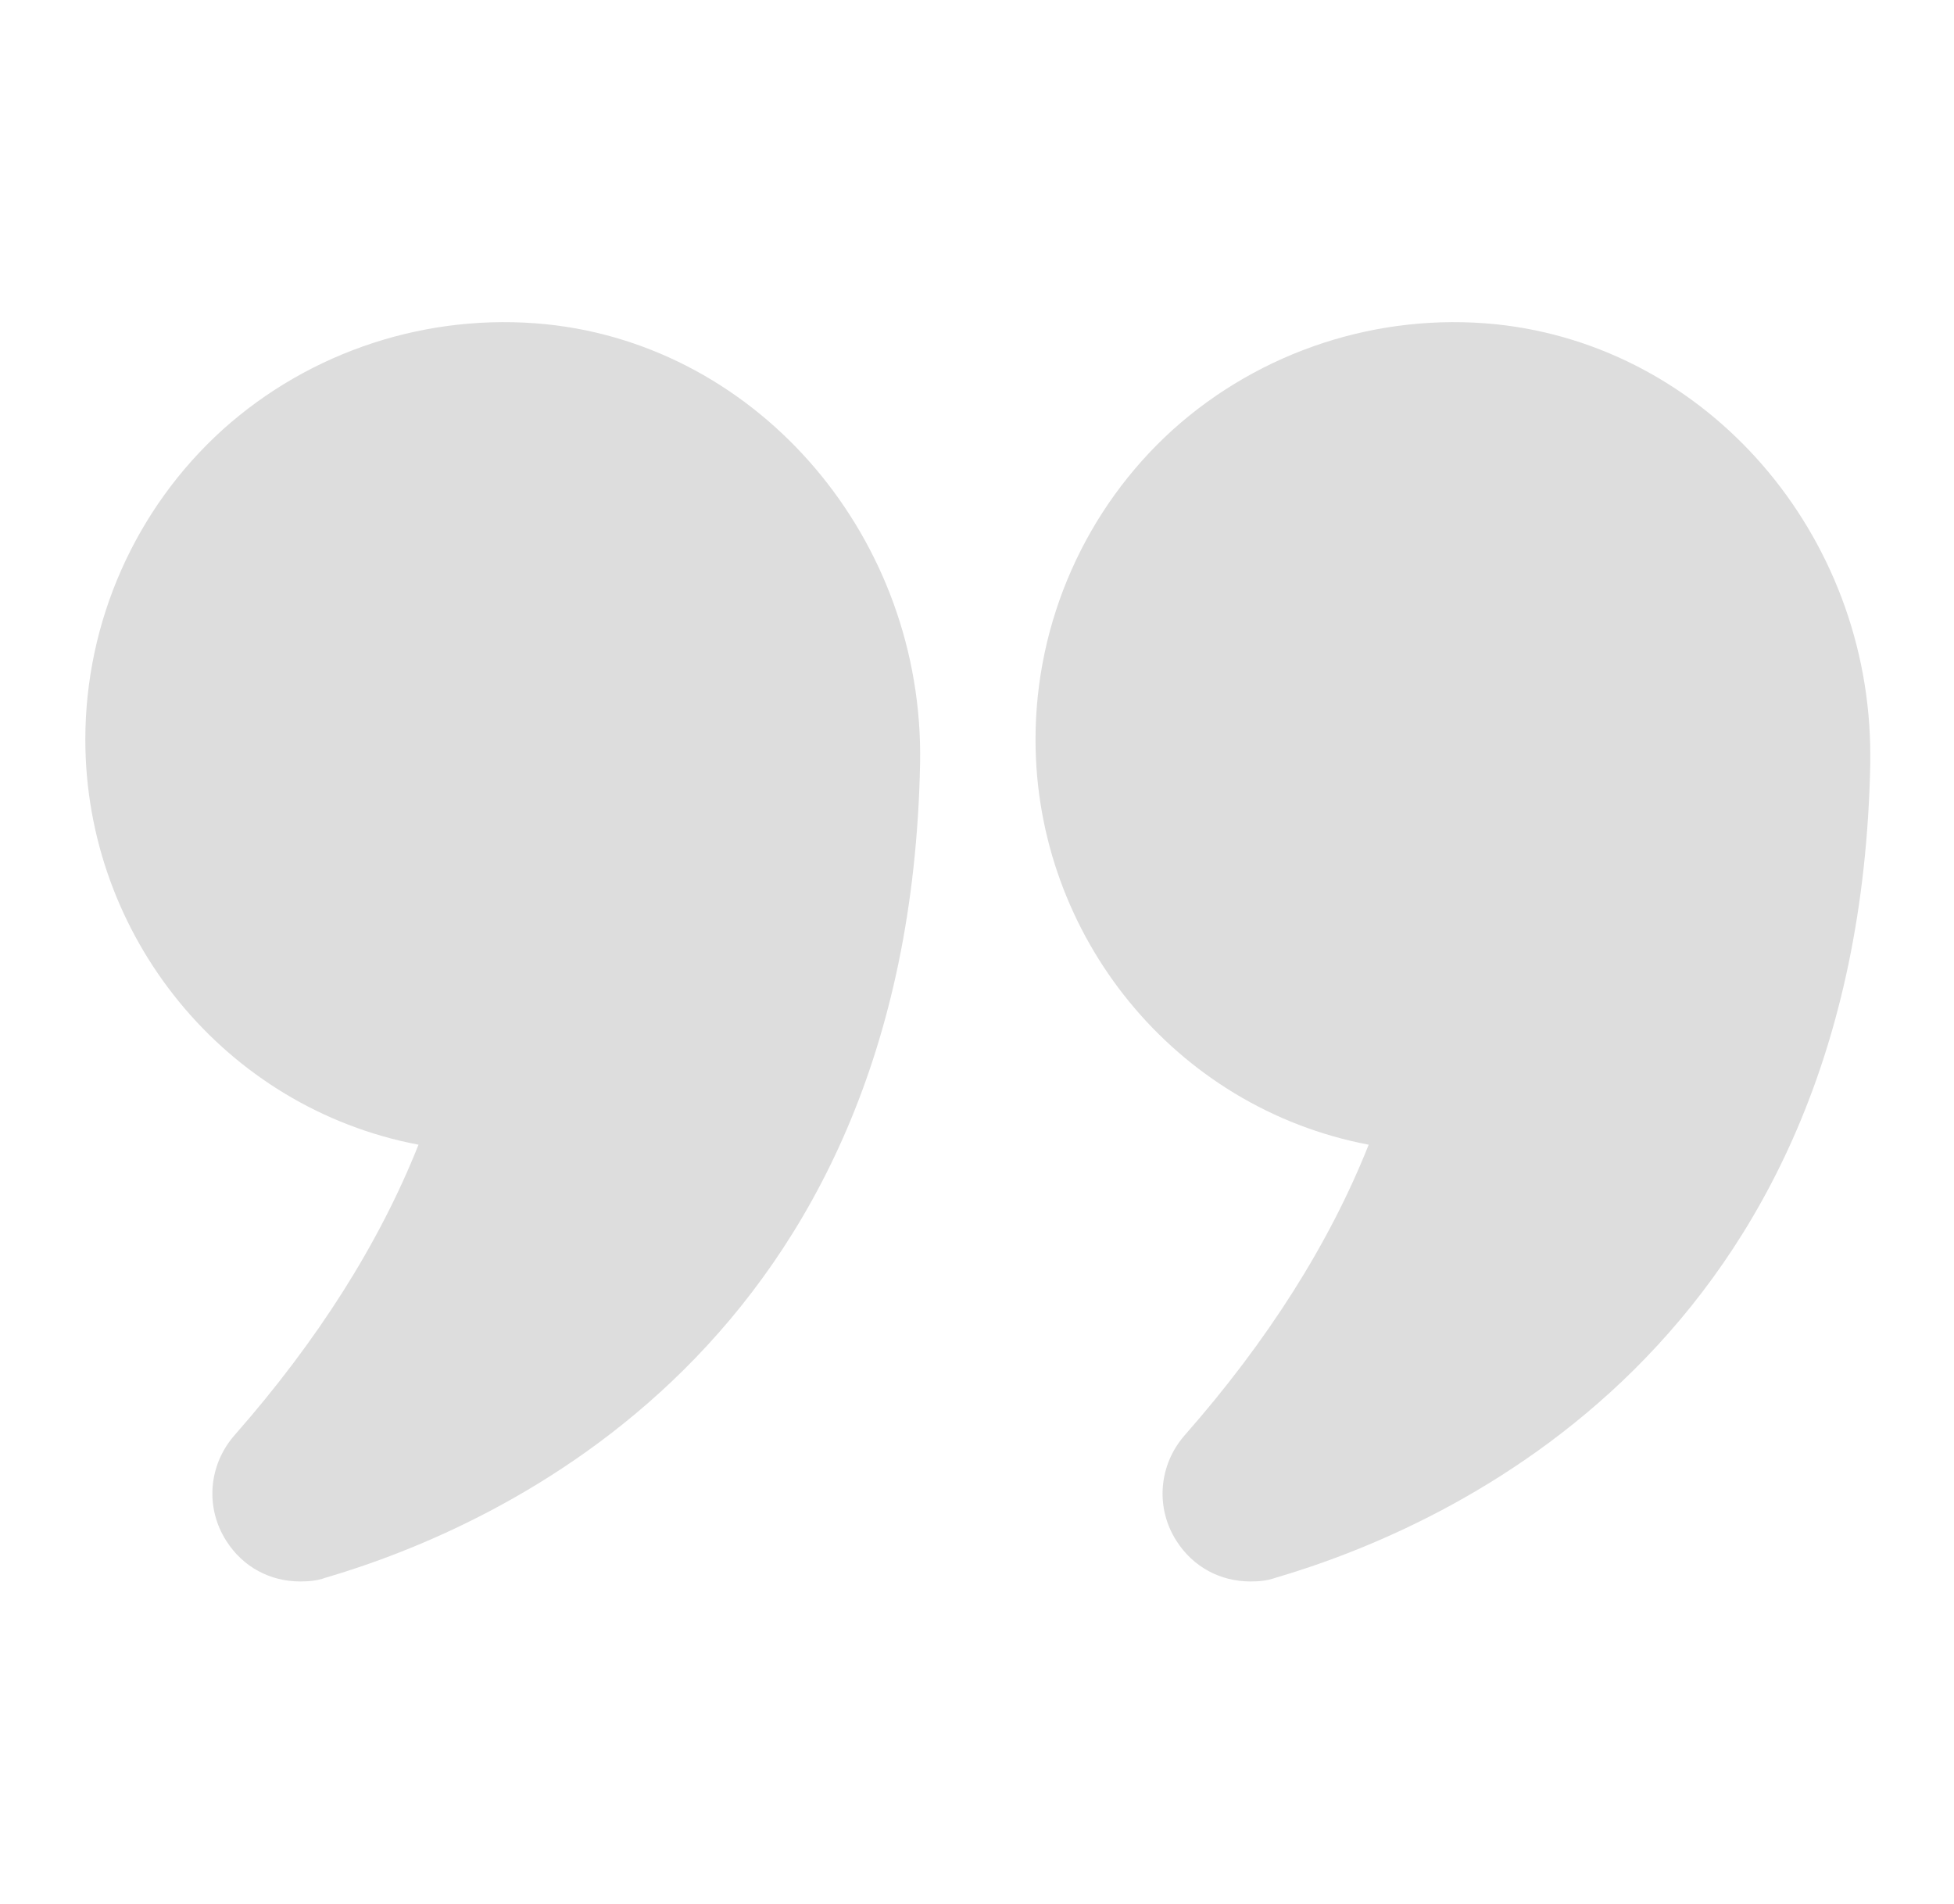
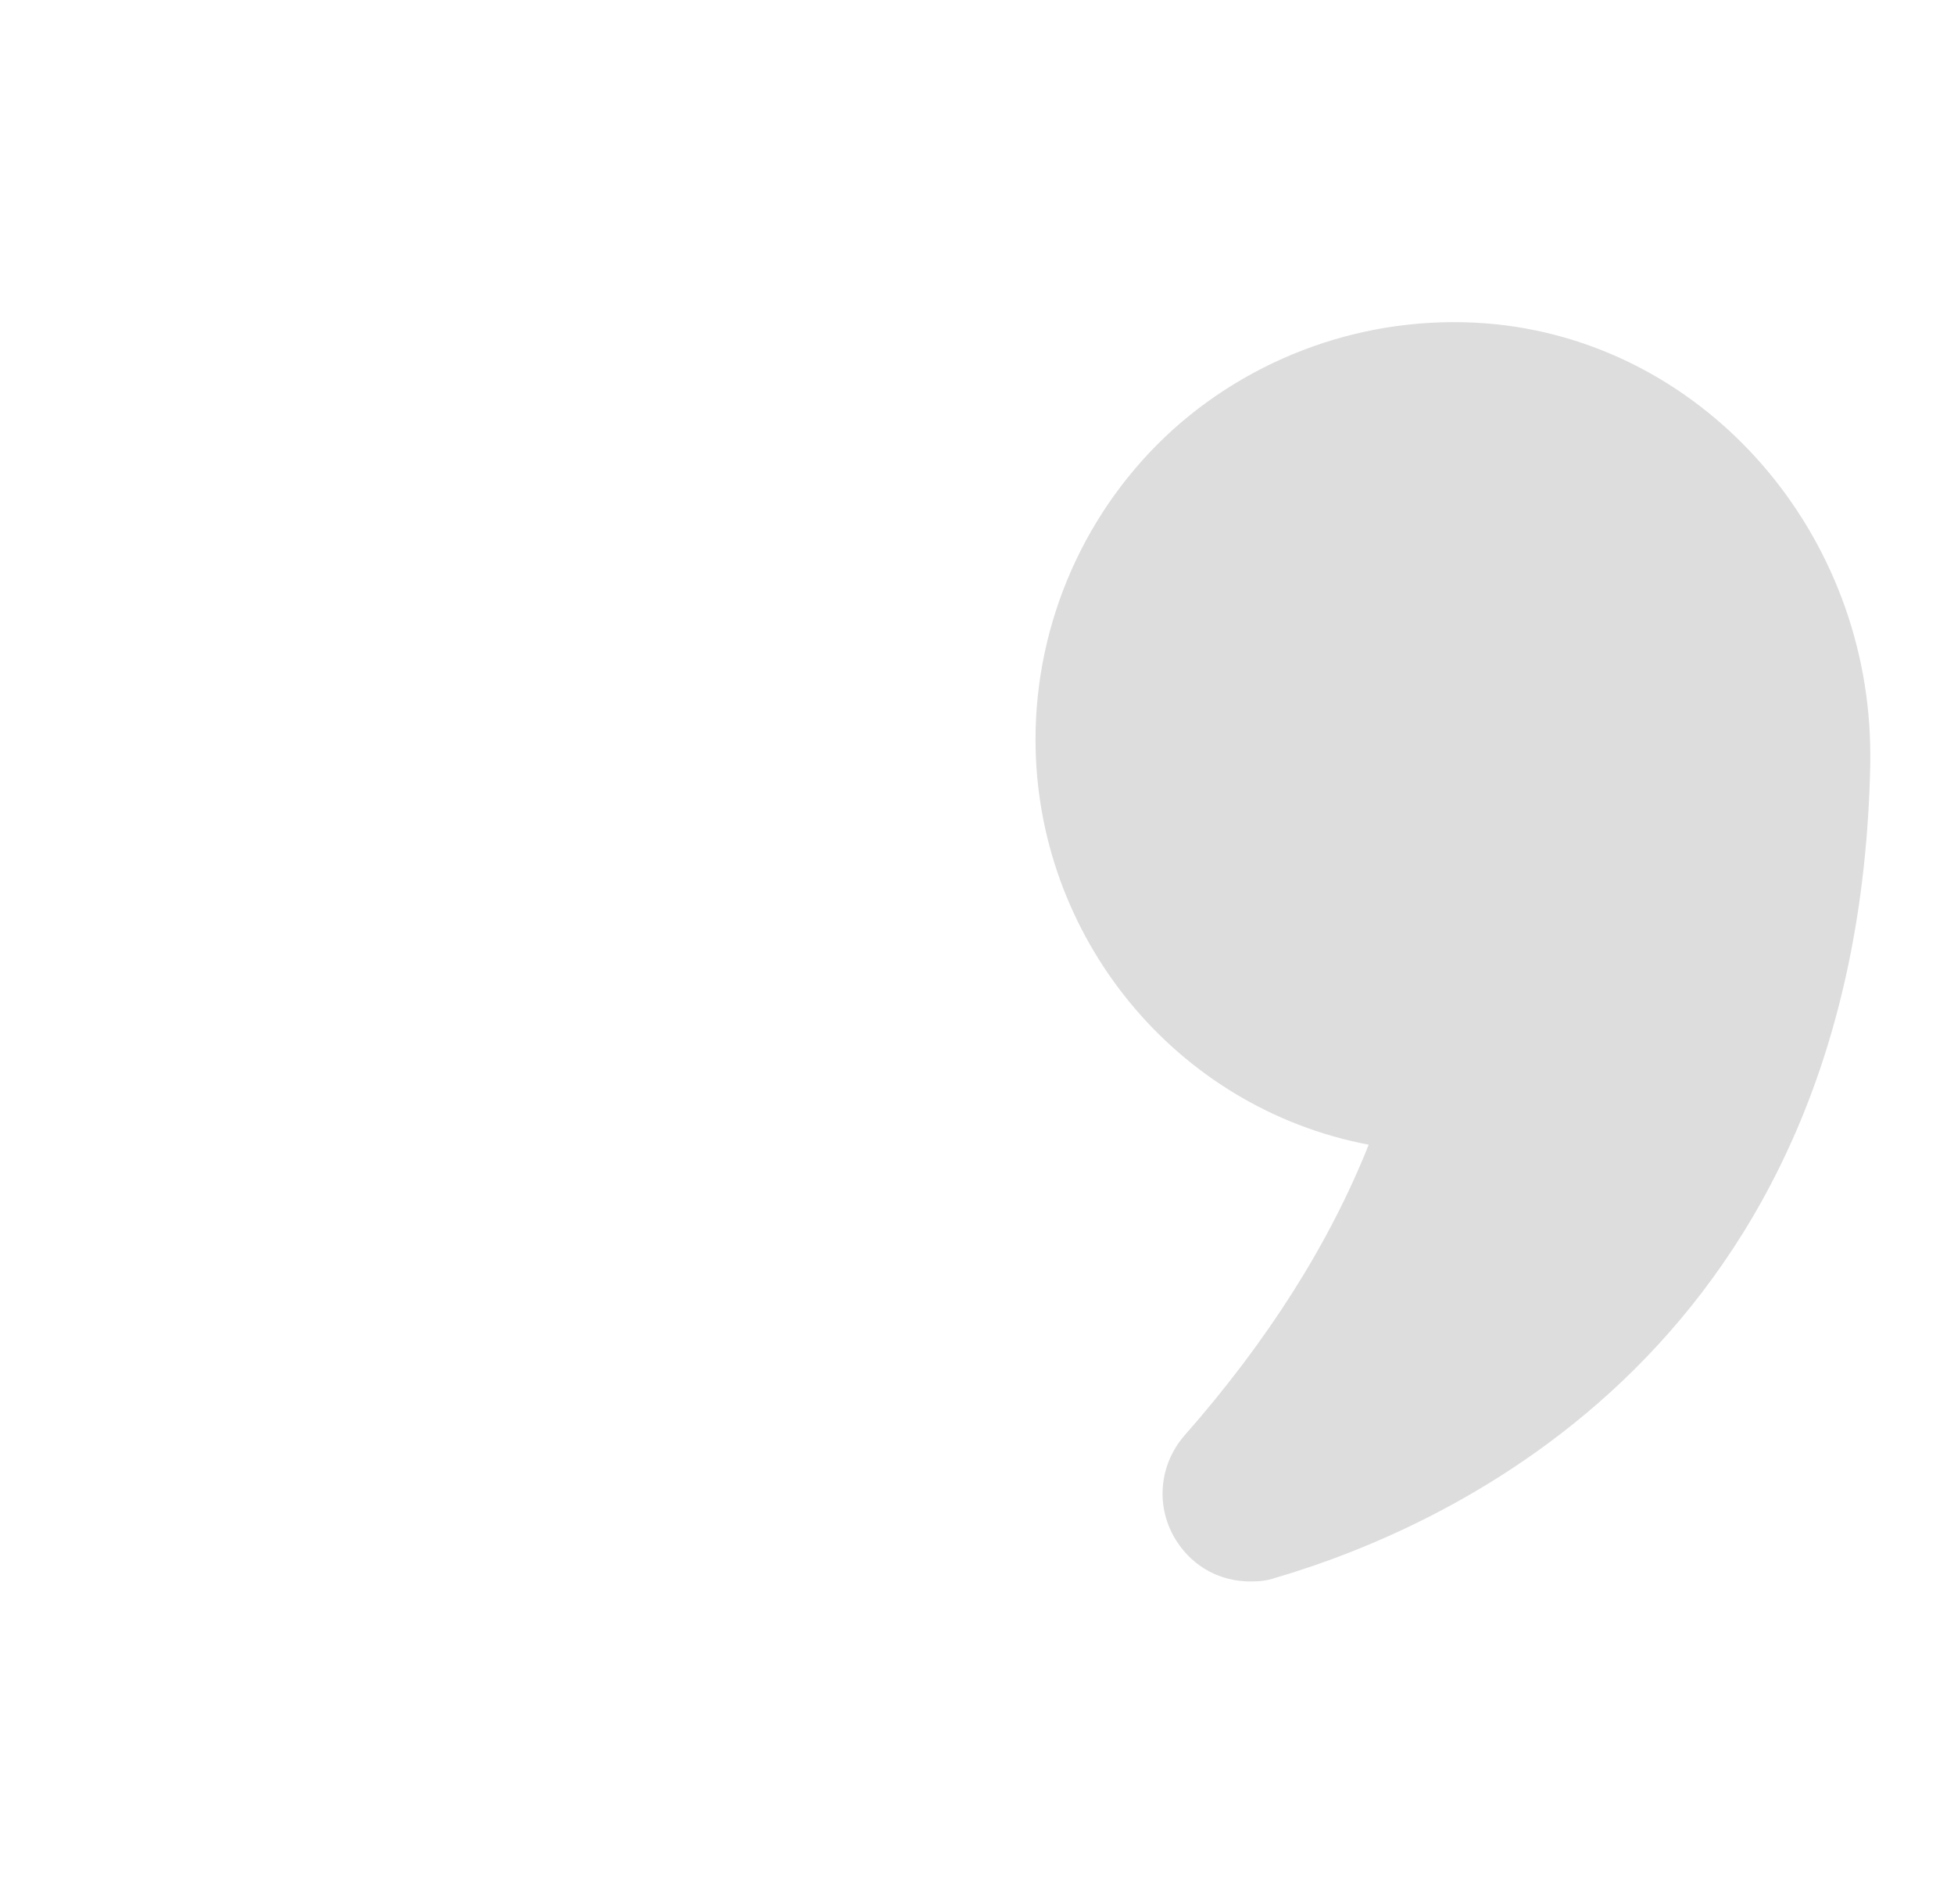
<svg xmlns="http://www.w3.org/2000/svg" width="39" height="38" viewBox="0 0 39 38" fill="none">
  <g id="fi_4338295">
    <g id="Group">
-       <path id="Vector" d="M8.353 22.847C7.569 24.819 6.334 26.766 4.684 28.642C4.161 29.236 4.09 30.091 4.518 30.756C4.85 31.279 5.396 31.564 5.99 31.564C6.156 31.564 6.323 31.552 6.489 31.492C9.98 30.471 18.138 26.849 18.364 15.236C18.447 10.759 15.169 6.911 10.906 6.472C8.543 6.234 6.192 7.006 4.446 8.574C2.701 10.153 1.703 12.409 1.703 14.761C1.703 18.679 4.482 22.111 8.353 22.847Z" fill="#DDDDDD" />
      <path id="Vector_2" d="M29.859 6.472C27.508 6.234 25.157 7.006 23.411 8.574C21.666 10.153 20.668 12.409 20.668 14.761C20.668 18.679 23.447 22.111 27.318 22.847C26.534 24.819 25.299 26.766 23.649 28.642C23.126 29.236 23.055 30.091 23.482 30.756C23.815 31.279 24.361 31.564 24.955 31.564C25.121 31.564 25.287 31.552 25.454 31.492C28.945 30.471 37.103 26.849 37.329 15.236V15.069C37.329 10.664 34.087 6.911 29.859 6.472Z" fill="#DDDDDD" />
    </g>
  </g>
</svg>